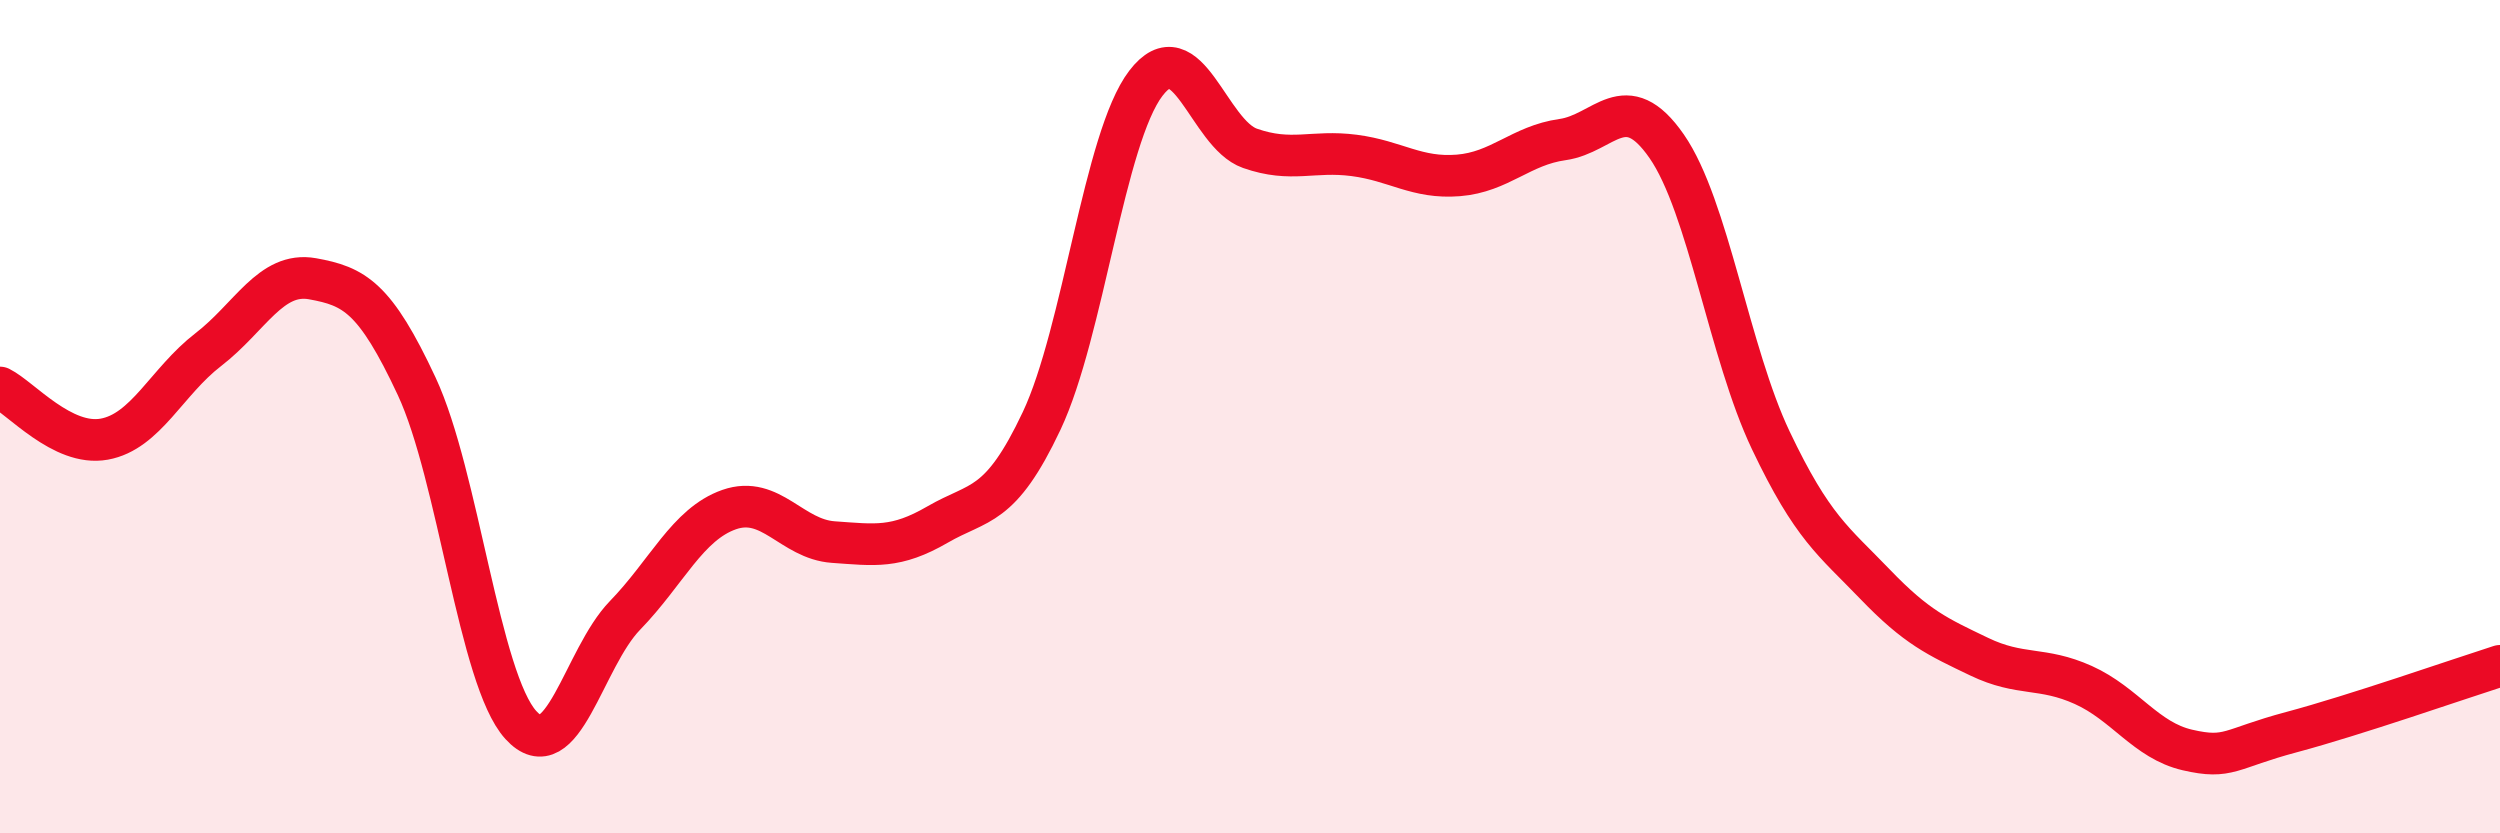
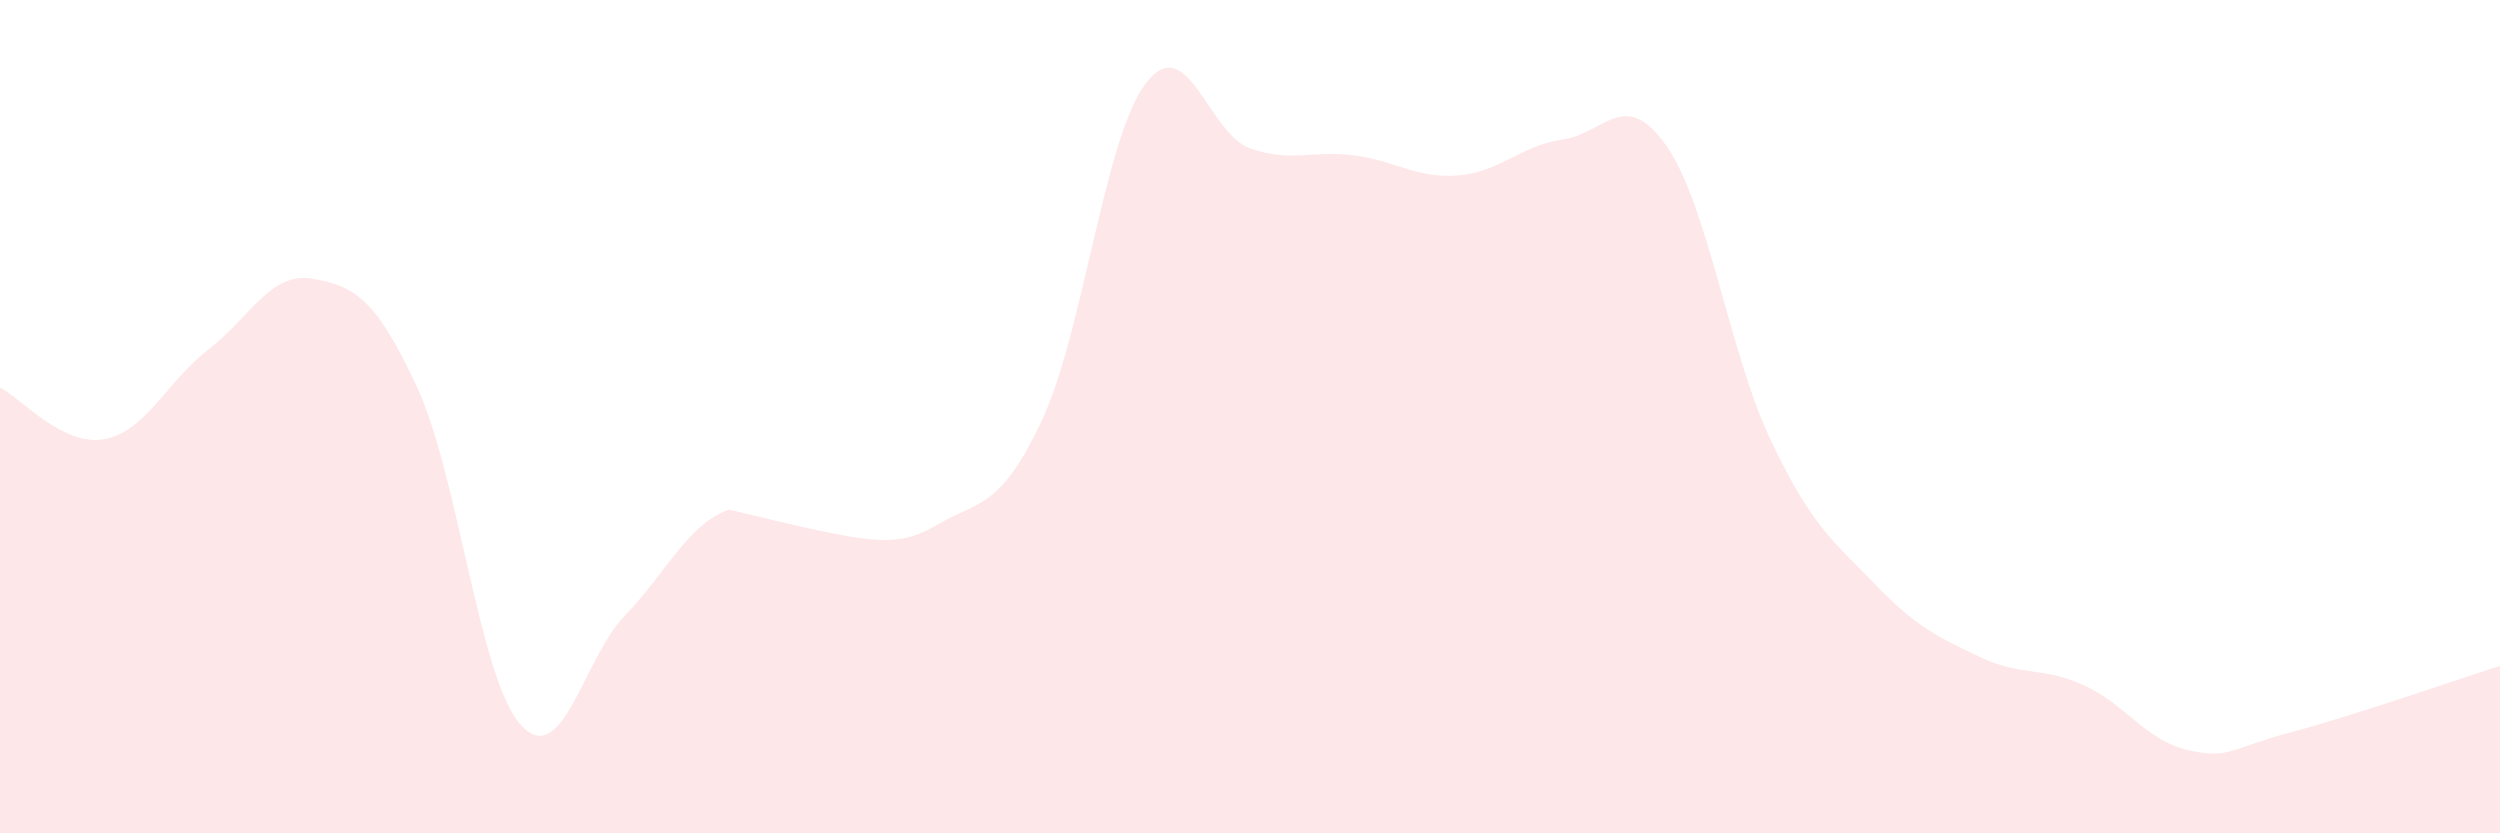
<svg xmlns="http://www.w3.org/2000/svg" width="60" height="20" viewBox="0 0 60 20">
-   <path d="M 0,9.3 C 0.5,9.55 1.5,10.72 2.5,10.54 C 3.5,10.36 4,9.16 5,8.39 C 6,7.62 6.5,6.51 7.5,6.69 C 8.5,6.87 9,7.13 10,9.27 C 11,11.41 11.5,16.3 12.5,17.4 C 13.5,18.5 14,15.8 15,14.77 C 16,13.74 16.5,12.58 17.5,12.23 C 18.5,11.88 19,12.94 20,13.01 C 21,13.08 21.5,13.17 22.5,12.59 C 23.5,12.01 24,12.22 25,10.1 C 26,7.98 26.5,3.31 27.5,2 C 28.5,0.69 29,3.21 30,3.56 C 31,3.91 31.5,3.6 32.5,3.73 C 33.5,3.86 34,4.29 35,4.21 C 36,4.13 36.5,3.49 37.5,3.35 C 38.5,3.21 39,2.07 40,3.51 C 41,4.95 41.5,8.47 42.5,10.57 C 43.5,12.67 44,12.98 45,14.02 C 46,15.06 46.5,15.28 47.5,15.76 C 48.5,16.24 49,15.99 50,16.44 C 51,16.89 51.5,17.77 52.5,18 C 53.5,18.23 53.5,17.97 55,17.57 C 56.5,17.17 59,16.3 60,15.98L60 20L0 20Z" fill="#EB0A25" opacity="0.1" stroke-linecap="round" stroke-linejoin="round" />
-   <path d="M 0,9.3 C 0.5,9.55 1.5,10.72 2.5,10.54 C 3.5,10.36 4,9.16 5,8.39 C 6,7.62 6.5,6.51 7.5,6.69 C 8.5,6.87 9,7.13 10,9.27 C 11,11.41 11.5,16.3 12.5,17.4 C 13.5,18.5 14,15.8 15,14.77 C 16,13.74 16.5,12.58 17.5,12.23 C 18.5,11.88 19,12.94 20,13.01 C 21,13.08 21.5,13.17 22.5,12.59 C 23.5,12.01 24,12.22 25,10.1 C 26,7.98 26.5,3.31 27.5,2 C 28.5,0.69 29,3.21 30,3.56 C 31,3.91 31.5,3.6 32.5,3.73 C 33.5,3.86 34,4.29 35,4.21 C 36,4.13 36.5,3.49 37.5,3.35 C 38.5,3.21 39,2.07 40,3.51 C 41,4.95 41.5,8.47 42.5,10.57 C 43.5,12.67 44,12.98 45,14.02 C 46,15.06 46.5,15.28 47.5,15.76 C 48.5,16.24 49,15.99 50,16.44 C 51,16.89 51.5,17.77 52.5,18 C 53.5,18.23 53.5,17.97 55,17.57 C 56.5,17.17 59,16.3 60,15.98" stroke="#EB0A25" stroke-width="1" fill="none" stroke-linecap="round" stroke-linejoin="round" />
+   <path d="M 0,9.3 C 0.5,9.55 1.5,10.72 2.5,10.54 C 3.5,10.36 4,9.16 5,8.39 C 6,7.62 6.5,6.51 7.5,6.69 C 8.5,6.87 9,7.13 10,9.27 C 11,11.41 11.5,16.3 12.5,17.4 C 13.5,18.5 14,15.8 15,14.77 C 16,13.74 16.5,12.58 17.5,12.23 C 21,13.08 21.5,13.17 22.5,12.59 C 23.5,12.01 24,12.22 25,10.1 C 26,7.98 26.5,3.31 27.5,2 C 28.5,0.69 29,3.21 30,3.56 C 31,3.91 31.5,3.6 32.5,3.73 C 33.5,3.86 34,4.29 35,4.21 C 36,4.13 36.5,3.49 37.5,3.35 C 38.5,3.21 39,2.07 40,3.51 C 41,4.95 41.5,8.47 42.5,10.57 C 43.5,12.67 44,12.98 45,14.02 C 46,15.06 46.5,15.28 47.5,15.76 C 48.5,16.24 49,15.99 50,16.44 C 51,16.89 51.5,17.77 52.5,18 C 53.5,18.23 53.5,17.97 55,17.57 C 56.5,17.17 59,16.3 60,15.98L60 20L0 20Z" fill="#EB0A25" opacity="0.1" stroke-linecap="round" stroke-linejoin="round" />
</svg>